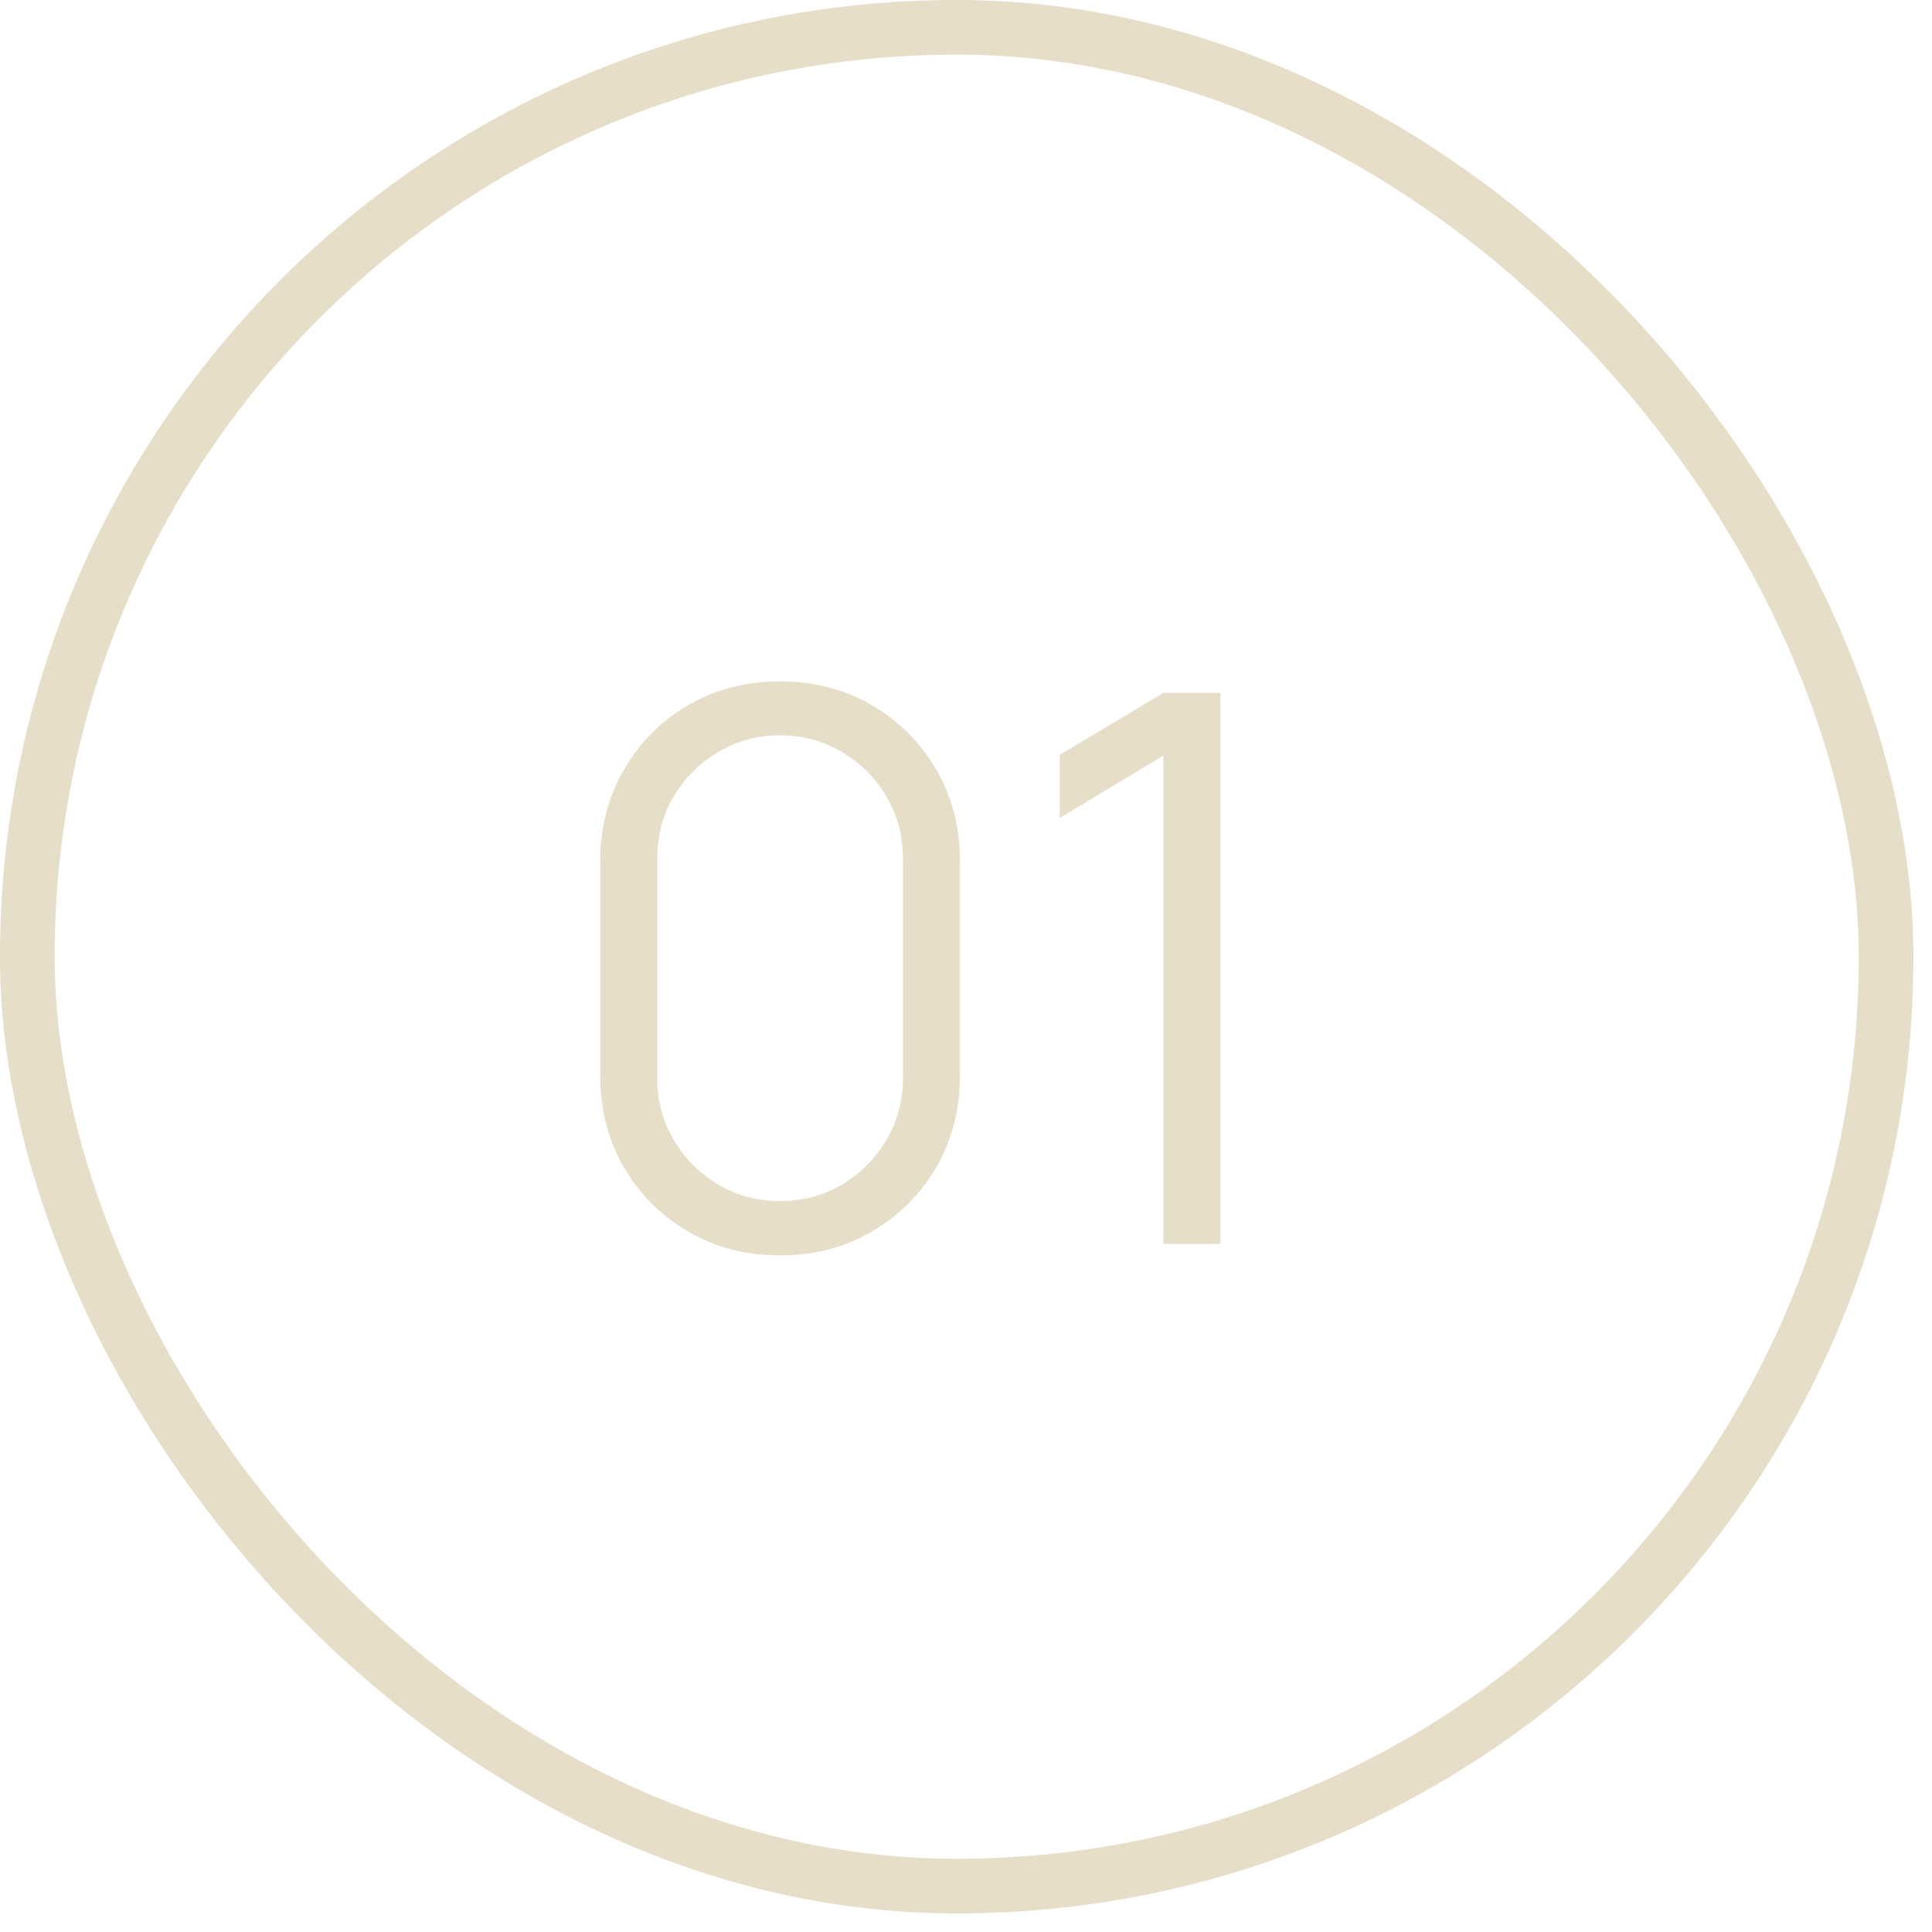
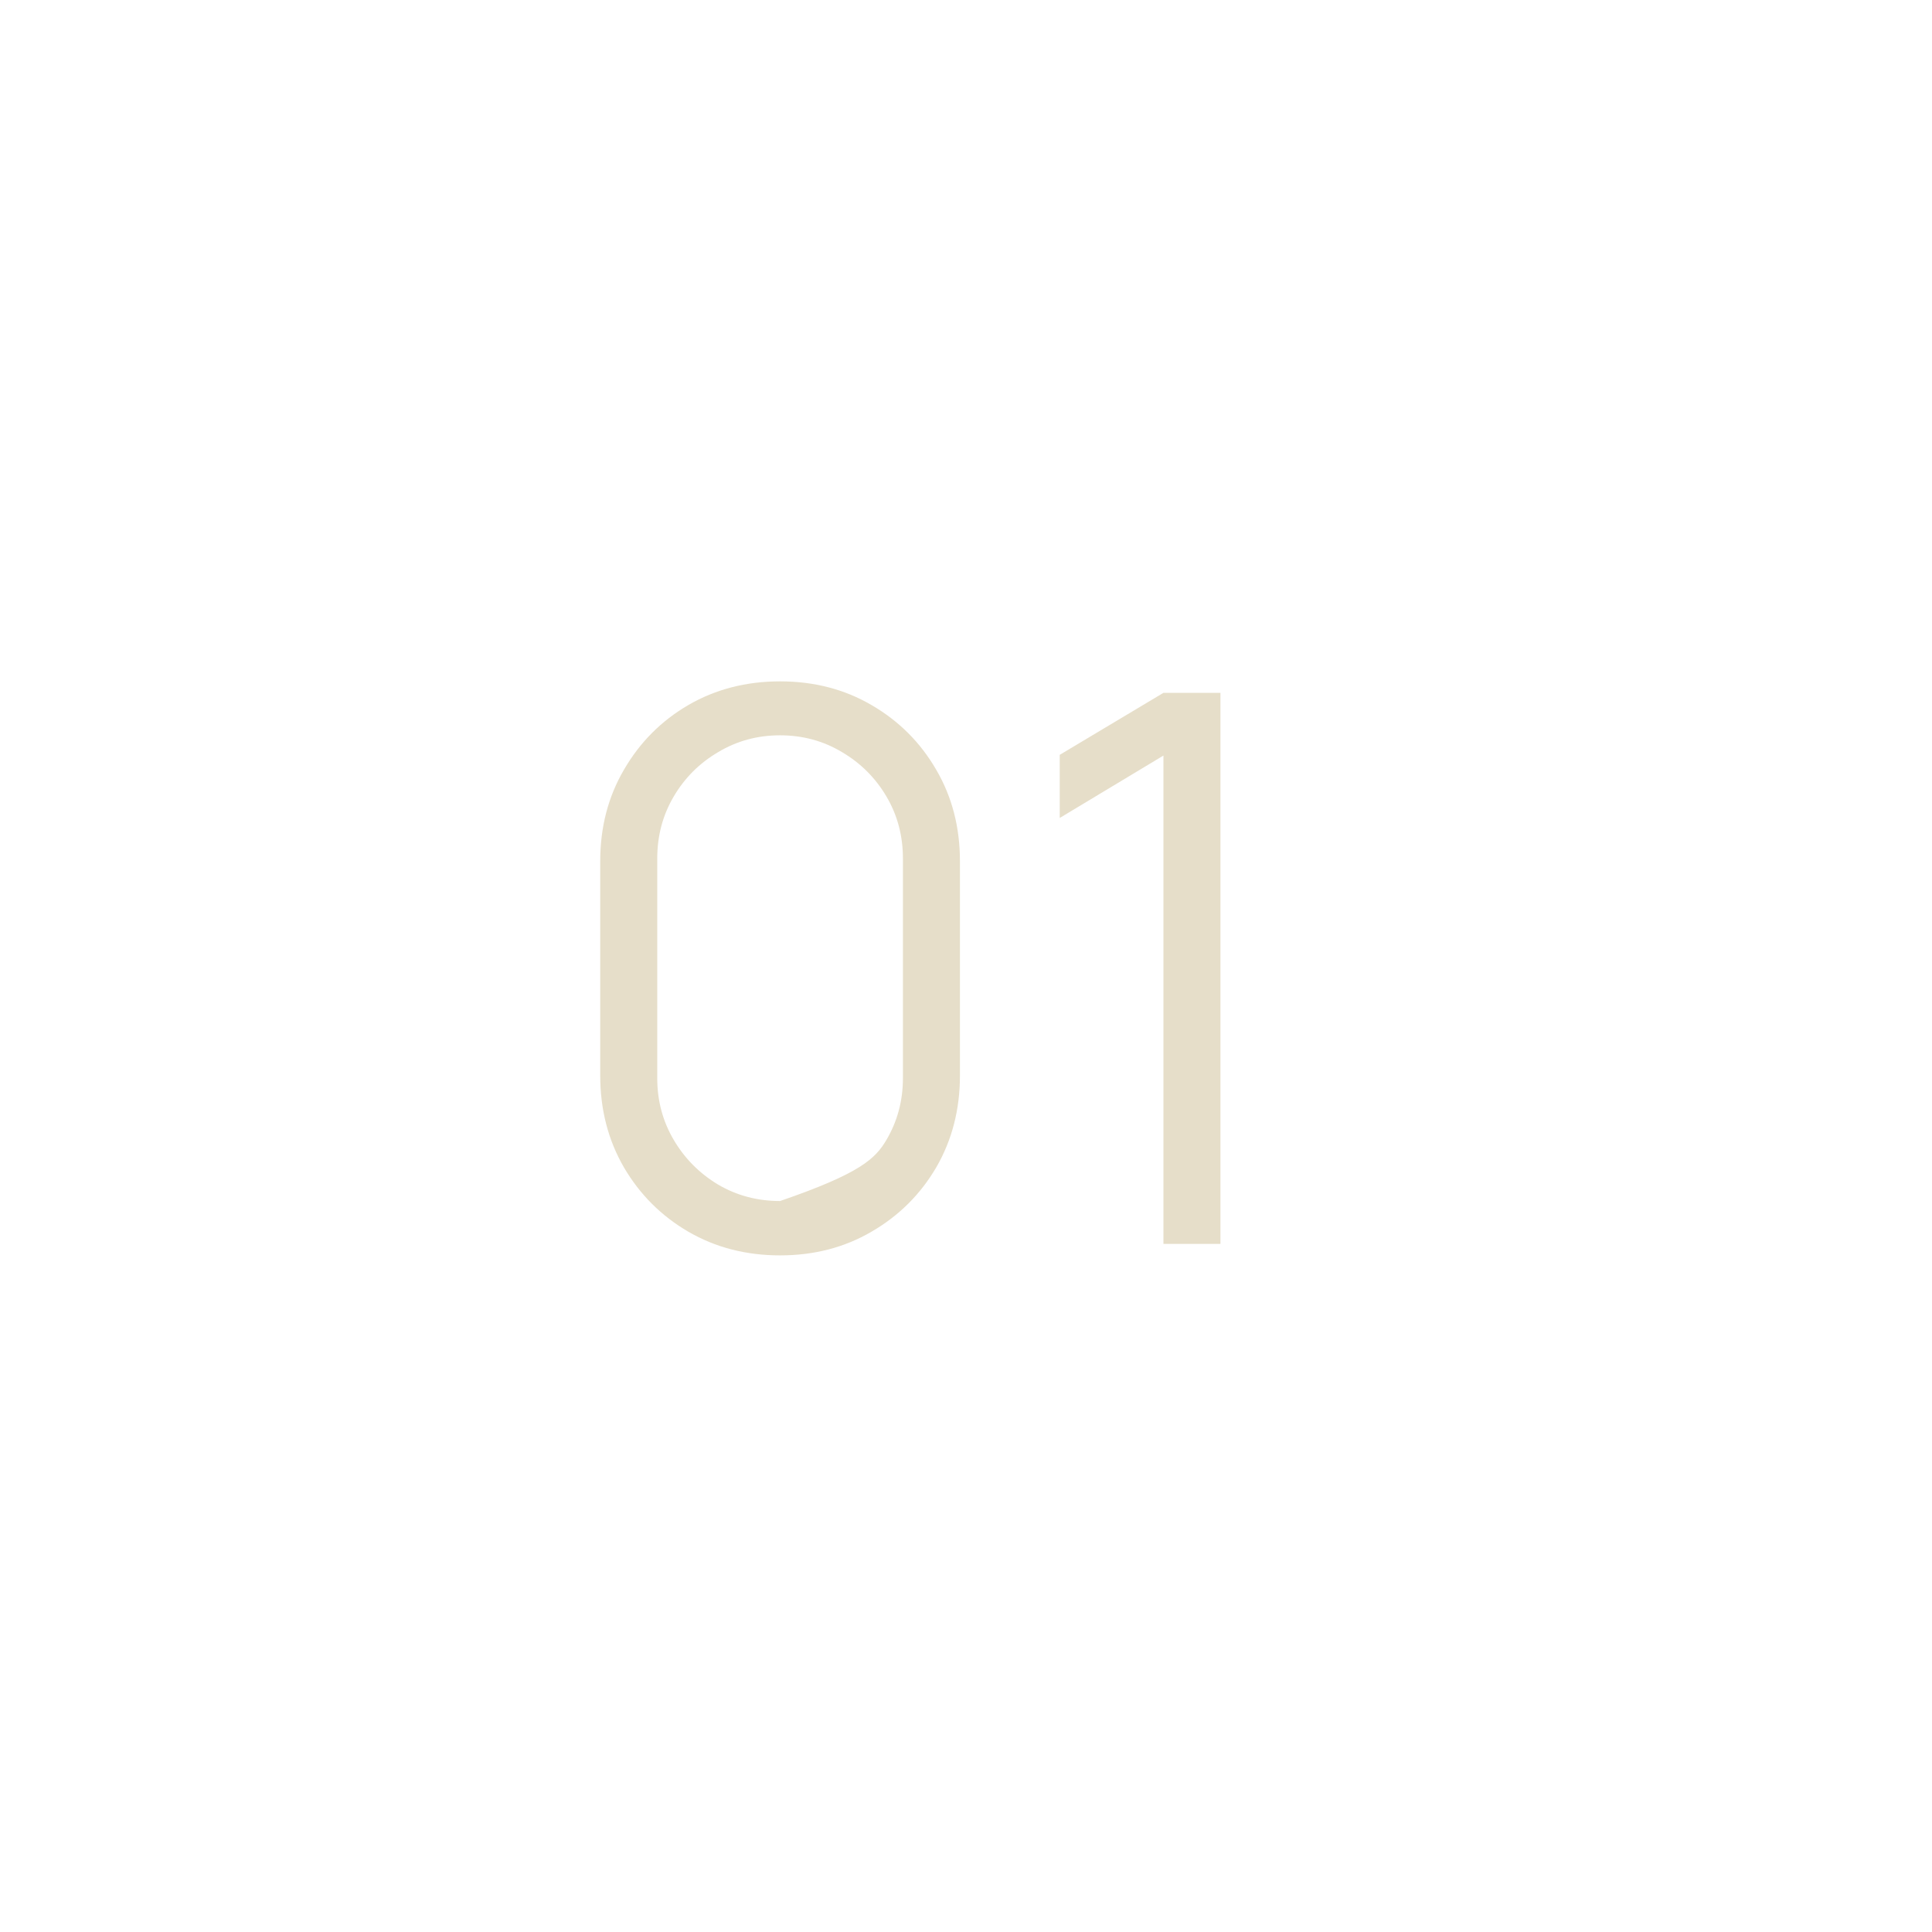
<svg xmlns="http://www.w3.org/2000/svg" width="37" height="37" viewBox="0 0 37 37" fill="none">
-   <rect x="0.523" y="0.523" width="35.598" height="35.598" rx="17.799" stroke="#E6DEC9" stroke-width="1.047" />
-   <path d="M14.939 24.042C14.29 24.042 13.703 23.891 13.181 23.588C12.662 23.285 12.252 22.874 11.949 22.357C11.646 21.834 11.495 21.247 11.495 20.598V16.493C11.495 15.844 11.646 15.26 11.949 14.742C12.252 14.219 12.662 13.806 13.181 13.503C13.703 13.2 14.29 13.049 14.939 13.049C15.589 13.049 16.173 13.2 16.691 13.503C17.214 13.806 17.627 14.219 17.93 14.742C18.233 15.26 18.384 15.844 18.384 16.493V20.598C18.384 21.247 18.233 21.834 17.93 22.357C17.627 22.874 17.214 23.285 16.691 23.588C16.173 23.891 15.589 24.042 14.939 24.042ZM14.939 23.001C15.374 23.001 15.77 22.896 16.127 22.686C16.483 22.471 16.767 22.186 16.977 21.829C17.187 21.472 17.292 21.079 17.292 20.649V16.442C17.292 16.007 17.187 15.611 16.977 15.255C16.767 14.898 16.483 14.615 16.127 14.405C15.77 14.19 15.374 14.082 14.939 14.082C14.505 14.082 14.109 14.19 13.752 14.405C13.395 14.615 13.112 14.898 12.902 15.255C12.692 15.611 12.587 16.007 12.587 16.442V20.649C12.587 21.079 12.692 21.472 12.902 21.829C13.112 22.186 13.395 22.471 13.752 22.686C14.109 22.896 14.505 23.001 14.939 23.001ZM22.281 23.822V14.47L20.295 15.665V14.456L22.281 13.269H23.373V23.822H22.281Z" fill="#E6DEC9" />
+   <path d="M14.939 24.042C14.29 24.042 13.703 23.891 13.181 23.588C12.662 23.285 12.252 22.874 11.949 22.357C11.646 21.834 11.495 21.247 11.495 20.598V16.493C11.495 15.844 11.646 15.26 11.949 14.742C12.252 14.219 12.662 13.806 13.181 13.503C13.703 13.2 14.29 13.049 14.939 13.049C15.589 13.049 16.173 13.2 16.691 13.503C17.214 13.806 17.627 14.219 17.93 14.742C18.233 15.26 18.384 15.844 18.384 16.493V20.598C18.384 21.247 18.233 21.834 17.93 22.357C17.627 22.874 17.214 23.285 16.691 23.588C16.173 23.891 15.589 24.042 14.939 24.042ZM14.939 23.001C16.483 22.471 16.767 22.186 16.977 21.829C17.187 21.472 17.292 21.079 17.292 20.649V16.442C17.292 16.007 17.187 15.611 16.977 15.255C16.767 14.898 16.483 14.615 16.127 14.405C15.77 14.19 15.374 14.082 14.939 14.082C14.505 14.082 14.109 14.19 13.752 14.405C13.395 14.615 13.112 14.898 12.902 15.255C12.692 15.611 12.587 16.007 12.587 16.442V20.649C12.587 21.079 12.692 21.472 12.902 21.829C13.112 22.186 13.395 22.471 13.752 22.686C14.109 22.896 14.505 23.001 14.939 23.001ZM22.281 23.822V14.47L20.295 15.665V14.456L22.281 13.269H23.373V23.822H22.281Z" fill="#E6DEC9" />
</svg>